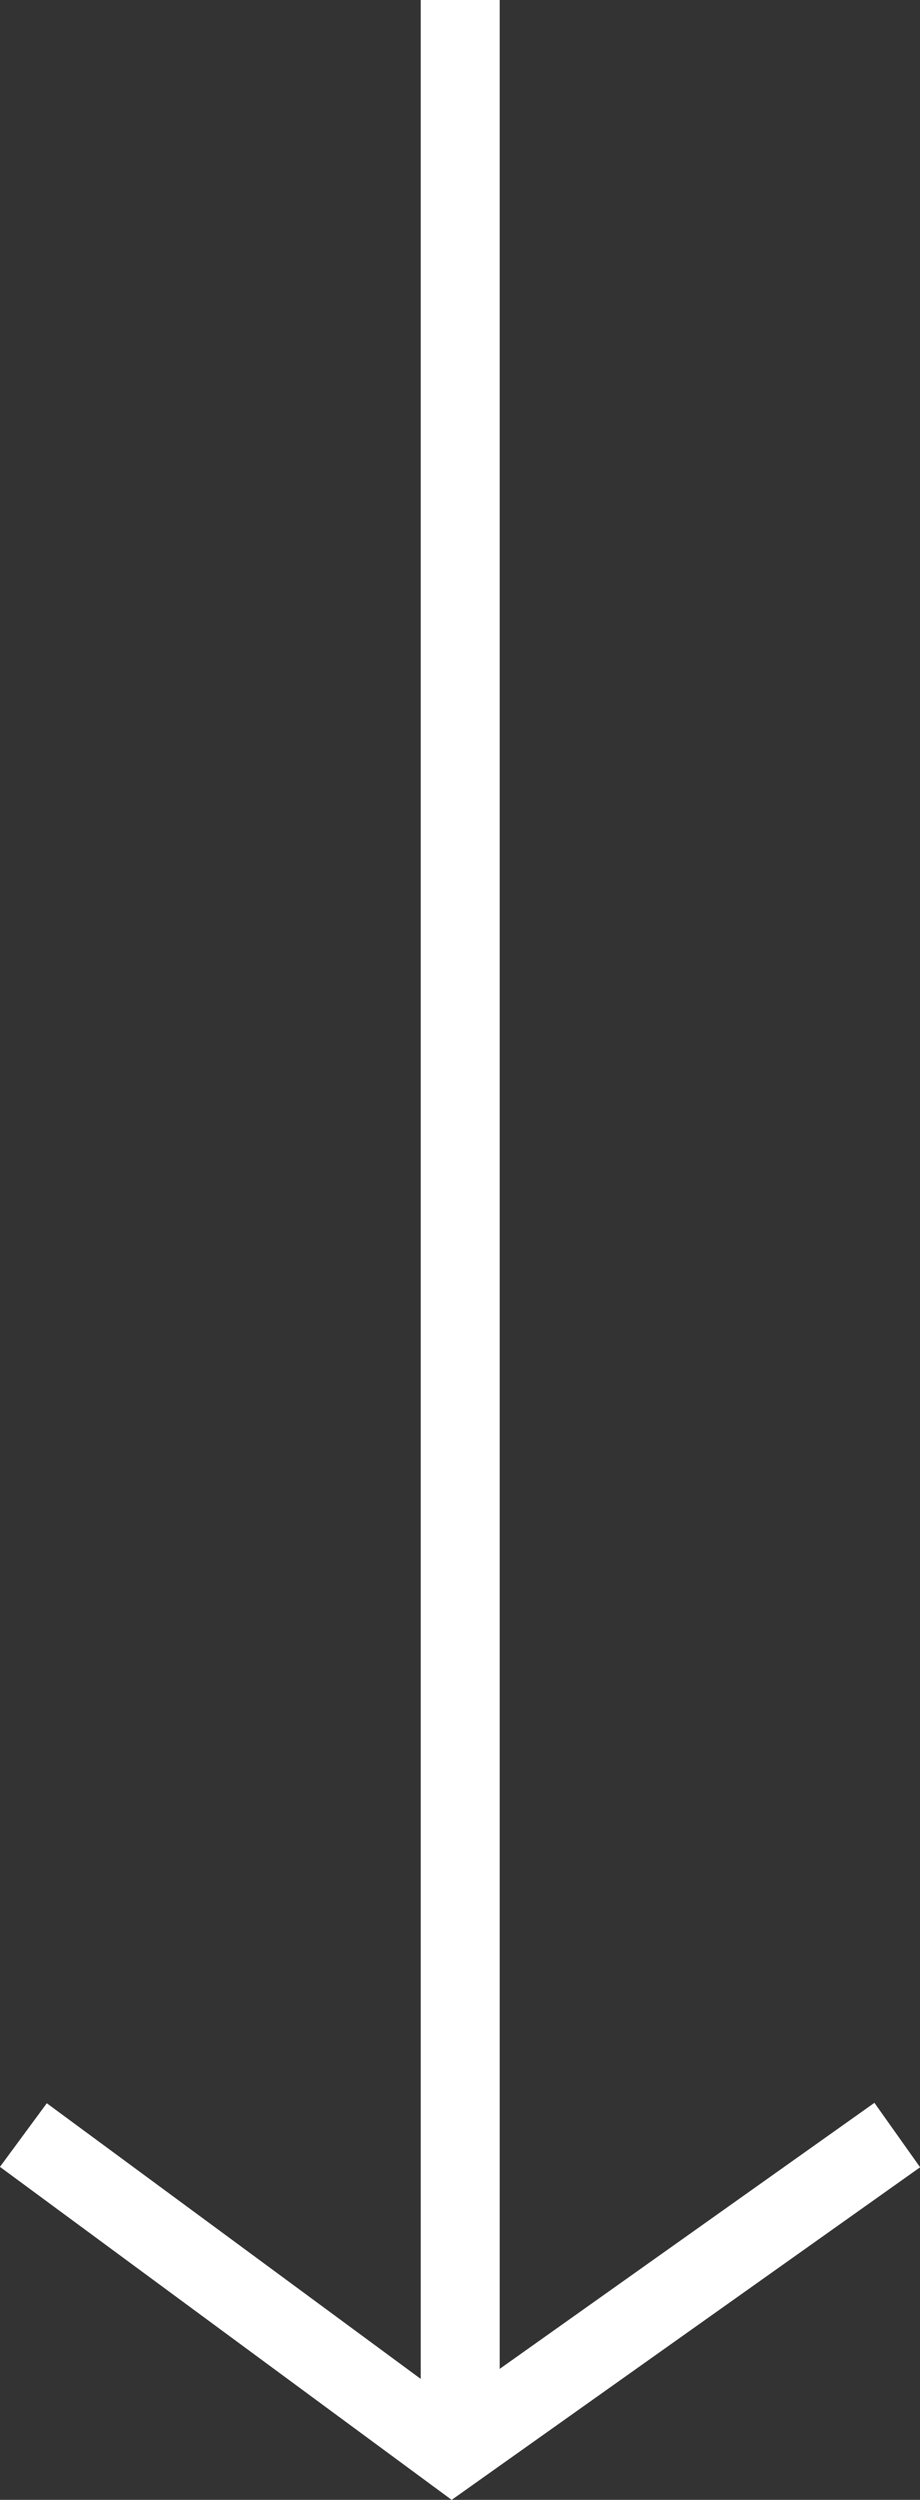
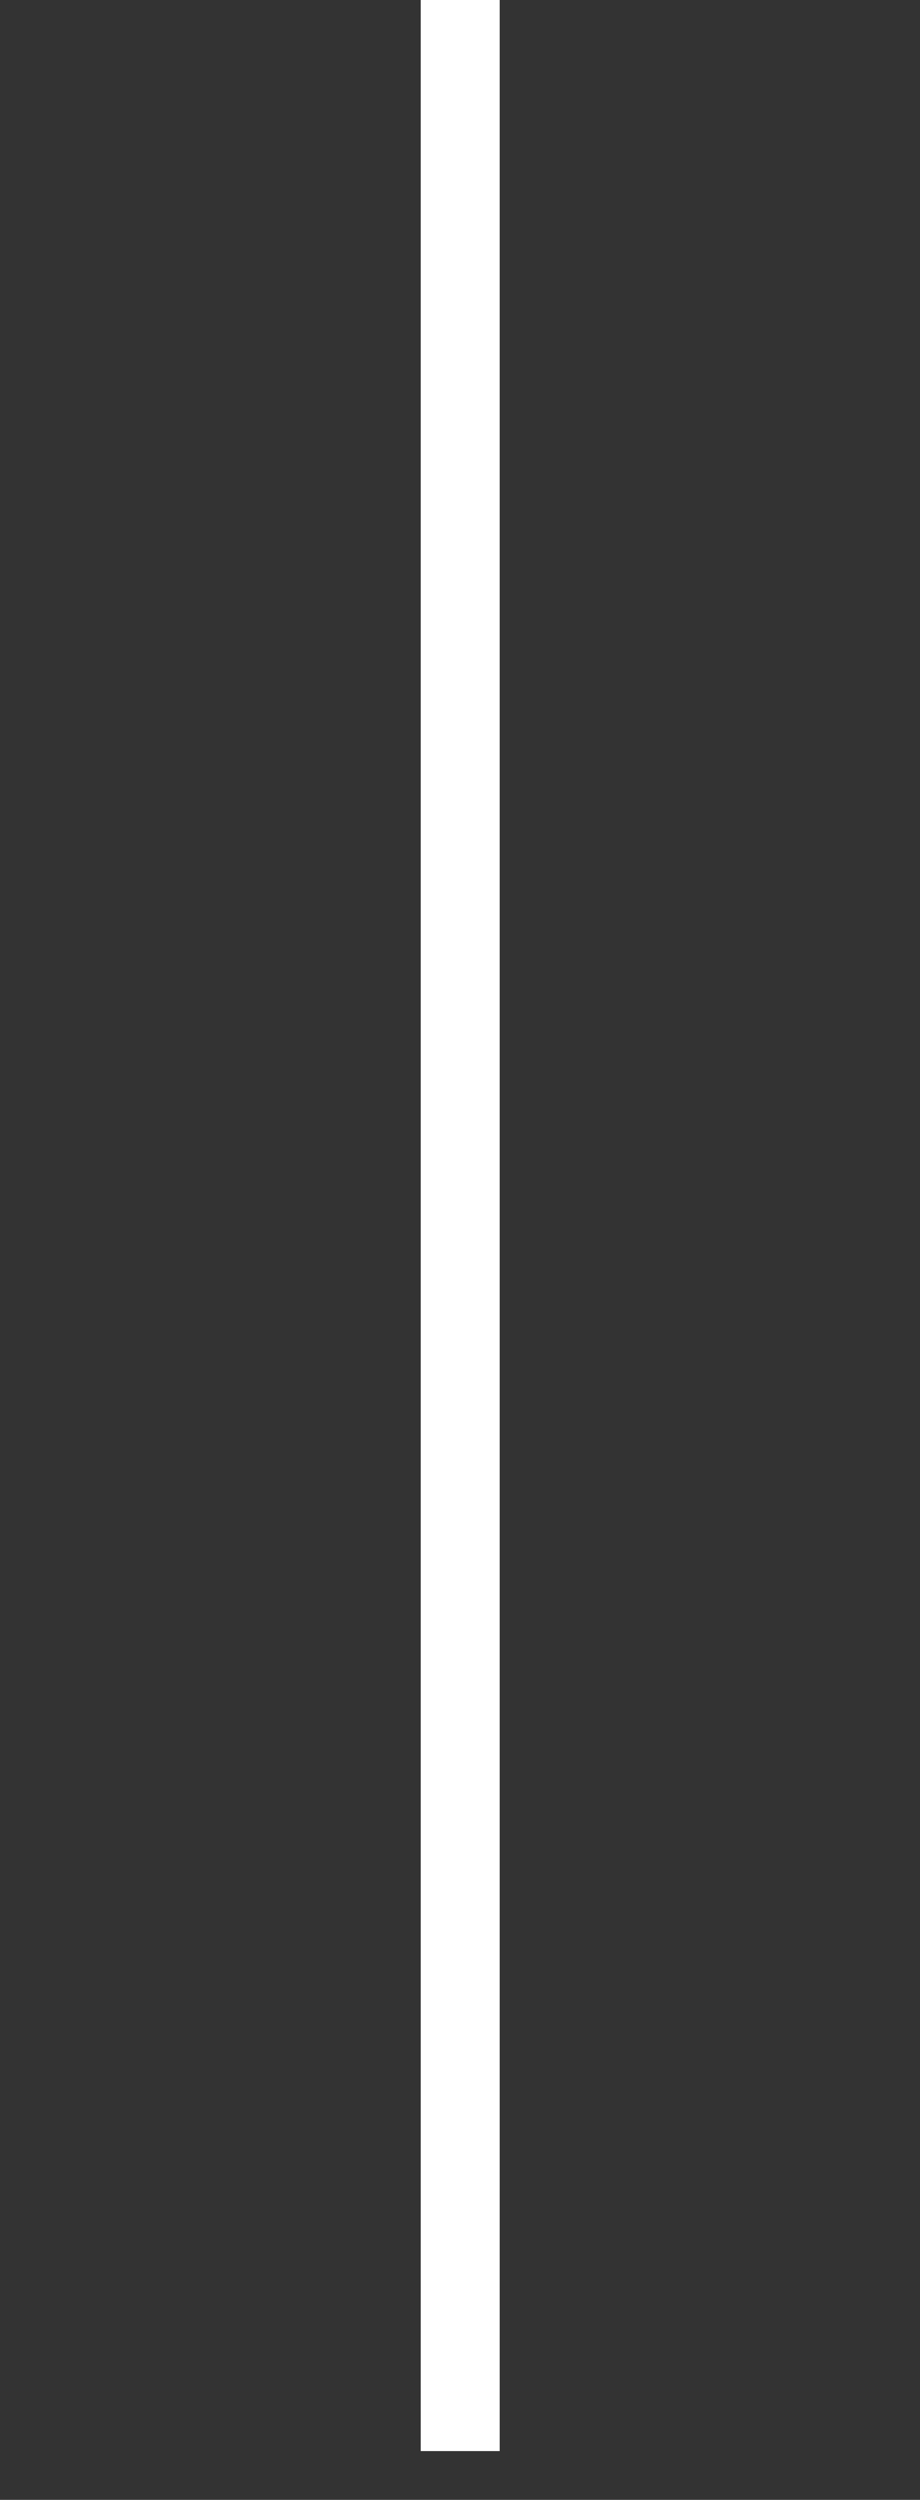
<svg xmlns="http://www.w3.org/2000/svg" width="17.476" height="47.455" viewBox="0 0 17.476 47.455">
  <rect x="0" y="0" width="17.476" height="47.455" fill="#333333" stroke="none" />
  <g id="Group_21174" data-name="Group 21174" transform="translate(17.041) rotate(90)">
-     <path id="Path_5305" data-name="Path 5305" d="M0,0,8.144,6,16.6,0" transform="translate(40.53 16.597) rotate(-90)" fill="none" stroke="#fff" stroke-width="1.5" />
    <path id="Path_5307" data-name="Path 5307" d="M46.529,0H0" transform="translate(0 8.299)" fill="none" stroke="#fff" stroke-width="1.5" />
  </g>
</svg>